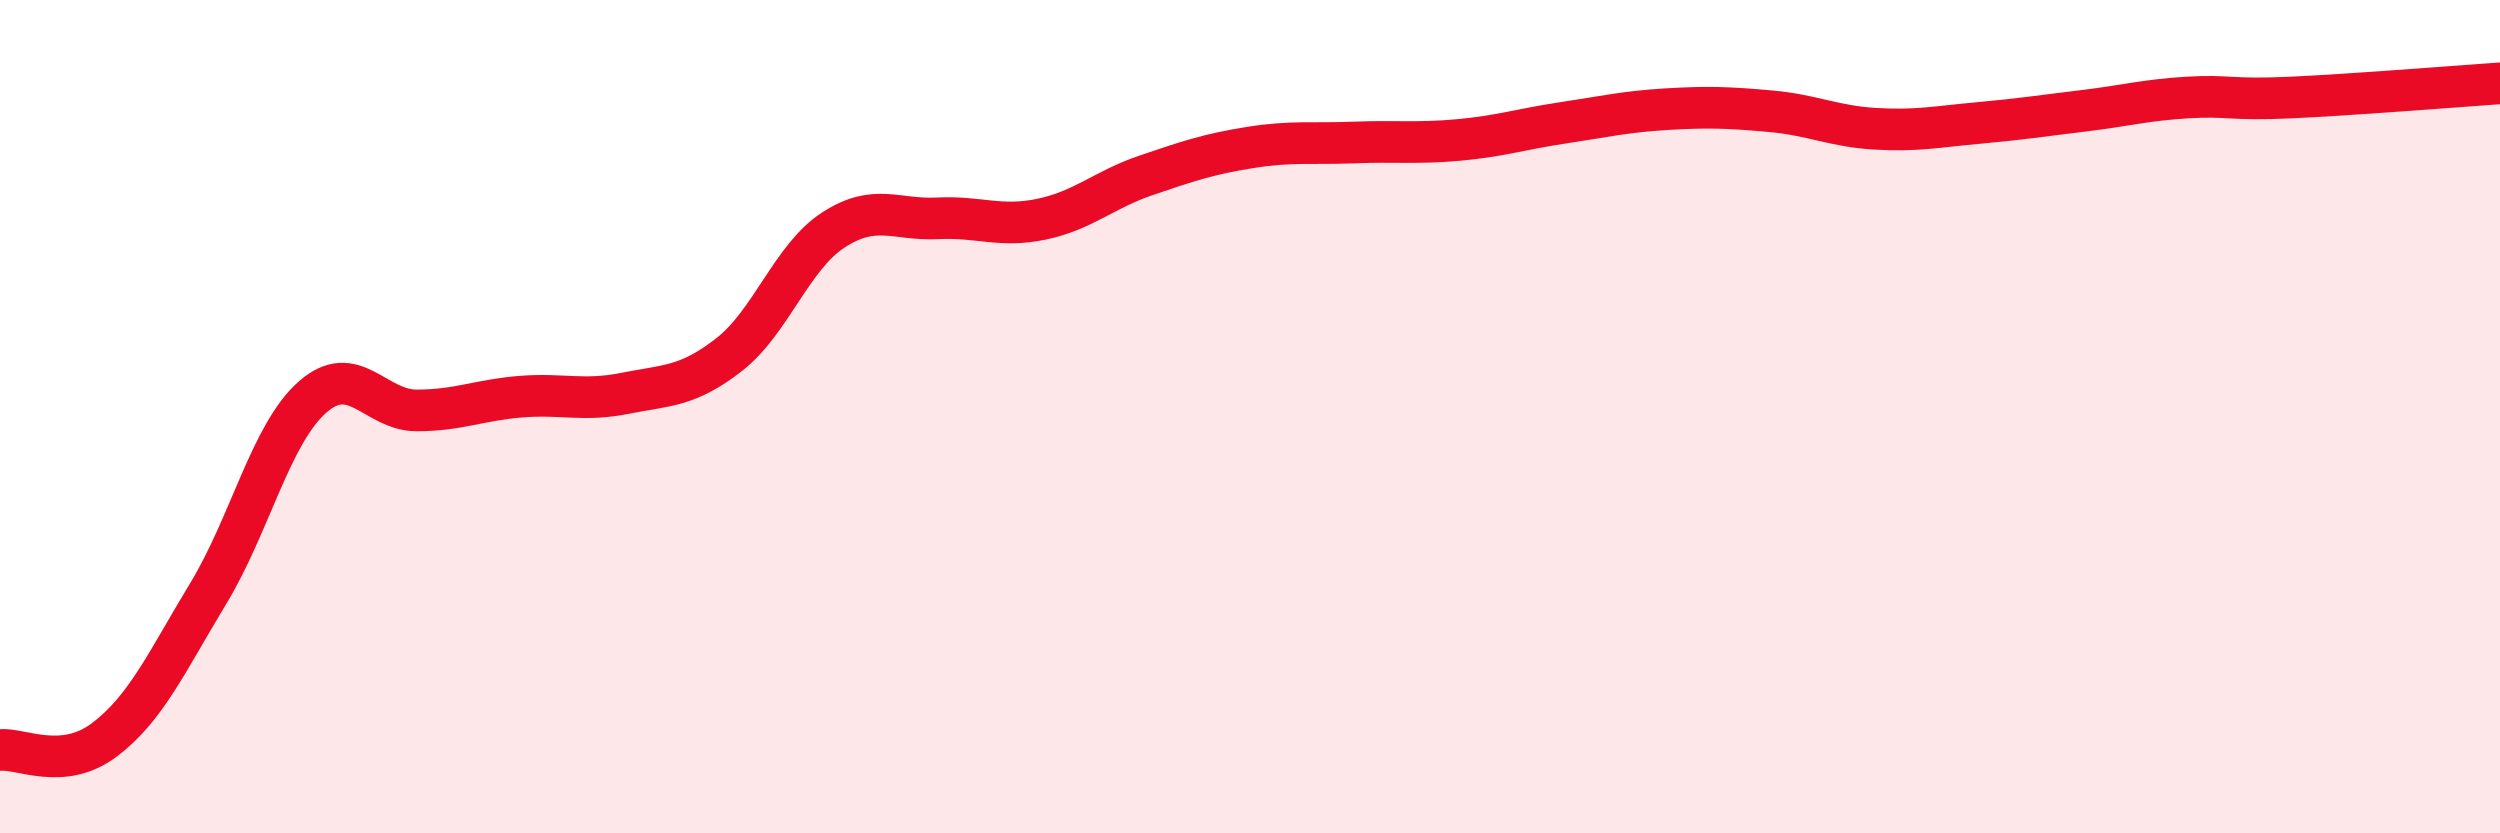
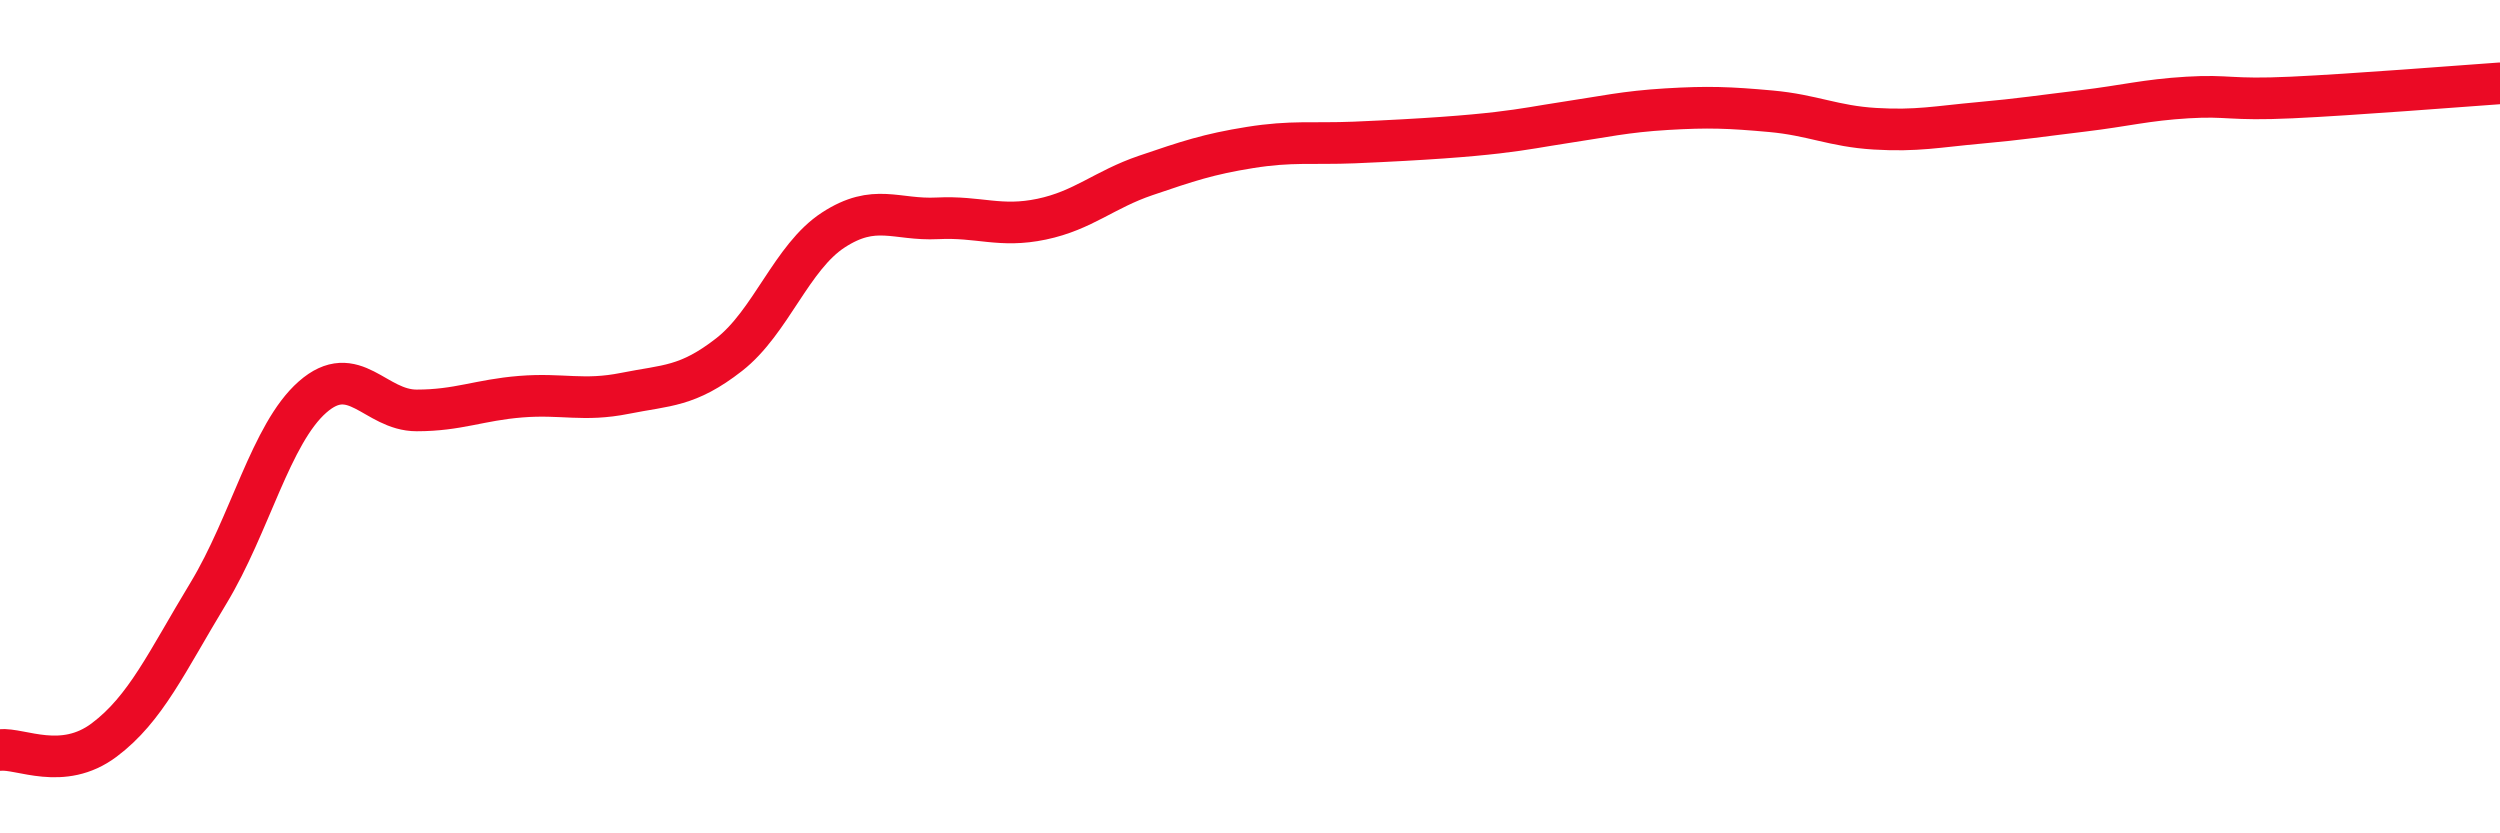
<svg xmlns="http://www.w3.org/2000/svg" width="60" height="20" viewBox="0 0 60 20">
-   <path d="M 0,18 C 0.5,17.95 1.5,18.51 2.5,17.76 C 3.5,17.01 4,15.89 5,14.24 C 6,12.59 6.5,10.41 7.5,9.53 C 8.5,8.65 9,9.85 10,9.85 C 11,9.85 11.5,9.6 12.5,9.52 C 13.5,9.44 14,9.64 15,9.44 C 16,9.24 16.5,9.29 17.5,8.51 C 18.5,7.73 19,6.17 20,5.52 C 21,4.87 21.5,5.29 22.5,5.24 C 23.5,5.19 24,5.47 25,5.26 C 26,5.05 26.5,4.55 27.5,4.21 C 28.5,3.87 29,3.7 30,3.54 C 31,3.38 31.5,3.46 32.5,3.42 C 33.5,3.38 34,3.45 35,3.36 C 36,3.27 36.5,3.1 37.5,2.95 C 38.5,2.8 39,2.68 40,2.62 C 41,2.56 41.5,2.58 42.5,2.67 C 43.5,2.76 44,3.03 45,3.09 C 46,3.15 46.5,3.04 47.5,2.95 C 48.5,2.86 49,2.78 50,2.66 C 51,2.54 51.5,2.4 52.5,2.34 C 53.5,2.28 53.5,2.41 55,2.34 C 56.5,2.27 59,2.07 60,2L60 20L0 20Z" fill="#EB0A25" opacity="0.1" stroke-linecap="round" stroke-linejoin="round" />
-   <path d="M 0,18 C 0.5,17.95 1.5,18.51 2.5,17.76 C 3.5,17.01 4,15.89 5,14.24 C 6,12.59 6.5,10.41 7.5,9.53 C 8.5,8.65 9,9.85 10,9.85 C 11,9.85 11.5,9.6 12.5,9.52 C 13.5,9.44 14,9.64 15,9.44 C 16,9.24 16.5,9.29 17.5,8.51 C 18.5,7.73 19,6.17 20,5.52 C 21,4.87 21.5,5.29 22.5,5.24 C 23.5,5.19 24,5.47 25,5.26 C 26,5.05 26.5,4.55 27.5,4.21 C 28.5,3.87 29,3.7 30,3.54 C 31,3.38 31.5,3.46 32.5,3.42 C 33.5,3.38 34,3.45 35,3.36 C 36,3.27 36.5,3.1 37.5,2.95 C 38.5,2.8 39,2.68 40,2.62 C 41,2.56 41.5,2.58 42.5,2.67 C 43.5,2.76 44,3.03 45,3.09 C 46,3.15 46.5,3.04 47.5,2.95 C 48.5,2.86 49,2.78 50,2.66 C 51,2.54 51.5,2.4 52.5,2.34 C 53.5,2.28 53.5,2.41 55,2.34 C 56.5,2.27 59,2.07 60,2" stroke="#EB0A25" stroke-width="1" fill="none" stroke-linecap="round" stroke-linejoin="round" />
+   <path d="M 0,18 C 0.5,17.95 1.5,18.51 2.5,17.76 C 3.5,17.01 4,15.89 5,14.24 C 6,12.59 6.5,10.41 7.5,9.53 C 8.5,8.65 9,9.85 10,9.85 C 11,9.85 11.5,9.6 12.5,9.52 C 13.5,9.44 14,9.64 15,9.44 C 16,9.24 16.5,9.29 17.5,8.51 C 18.5,7.73 19,6.17 20,5.52 C 21,4.87 21.5,5.29 22.5,5.24 C 23.5,5.19 24,5.47 25,5.26 C 26,5.05 26.5,4.55 27.5,4.21 C 28.5,3.87 29,3.7 30,3.54 C 31,3.38 31.5,3.46 32.5,3.42 C 36,3.27 36.5,3.1 37.5,2.95 C 38.5,2.8 39,2.68 40,2.62 C 41,2.56 41.5,2.58 42.5,2.67 C 43.5,2.76 44,3.03 45,3.09 C 46,3.15 46.5,3.04 47.5,2.95 C 48.5,2.86 49,2.78 50,2.66 C 51,2.54 51.5,2.4 52.5,2.34 C 53.5,2.28 53.5,2.41 55,2.34 C 56.5,2.27 59,2.07 60,2" stroke="#EB0A25" stroke-width="1" fill="none" stroke-linecap="round" stroke-linejoin="round" />
</svg>